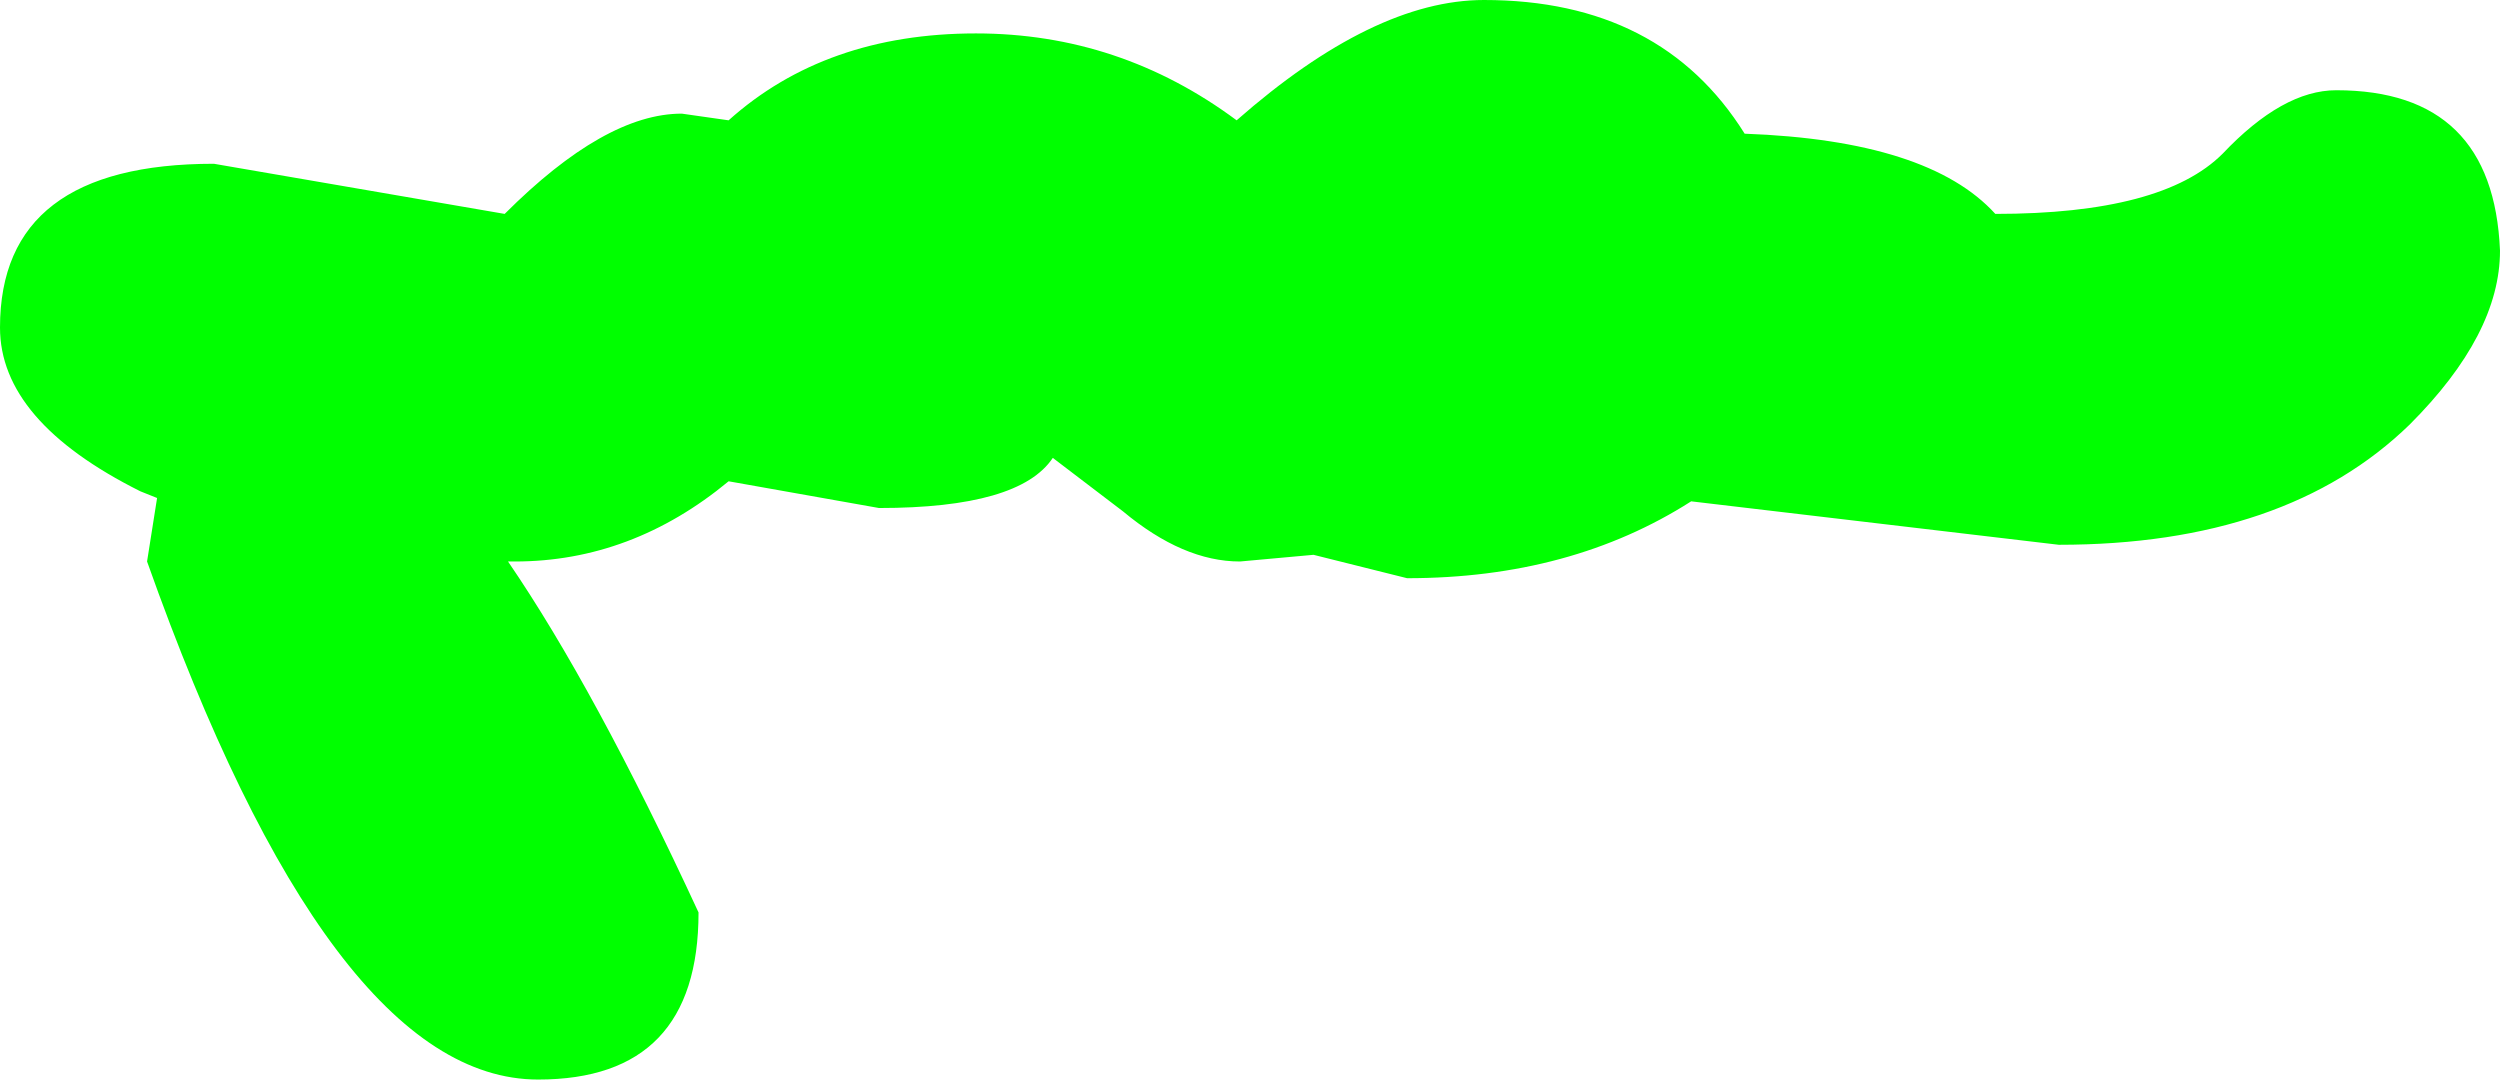
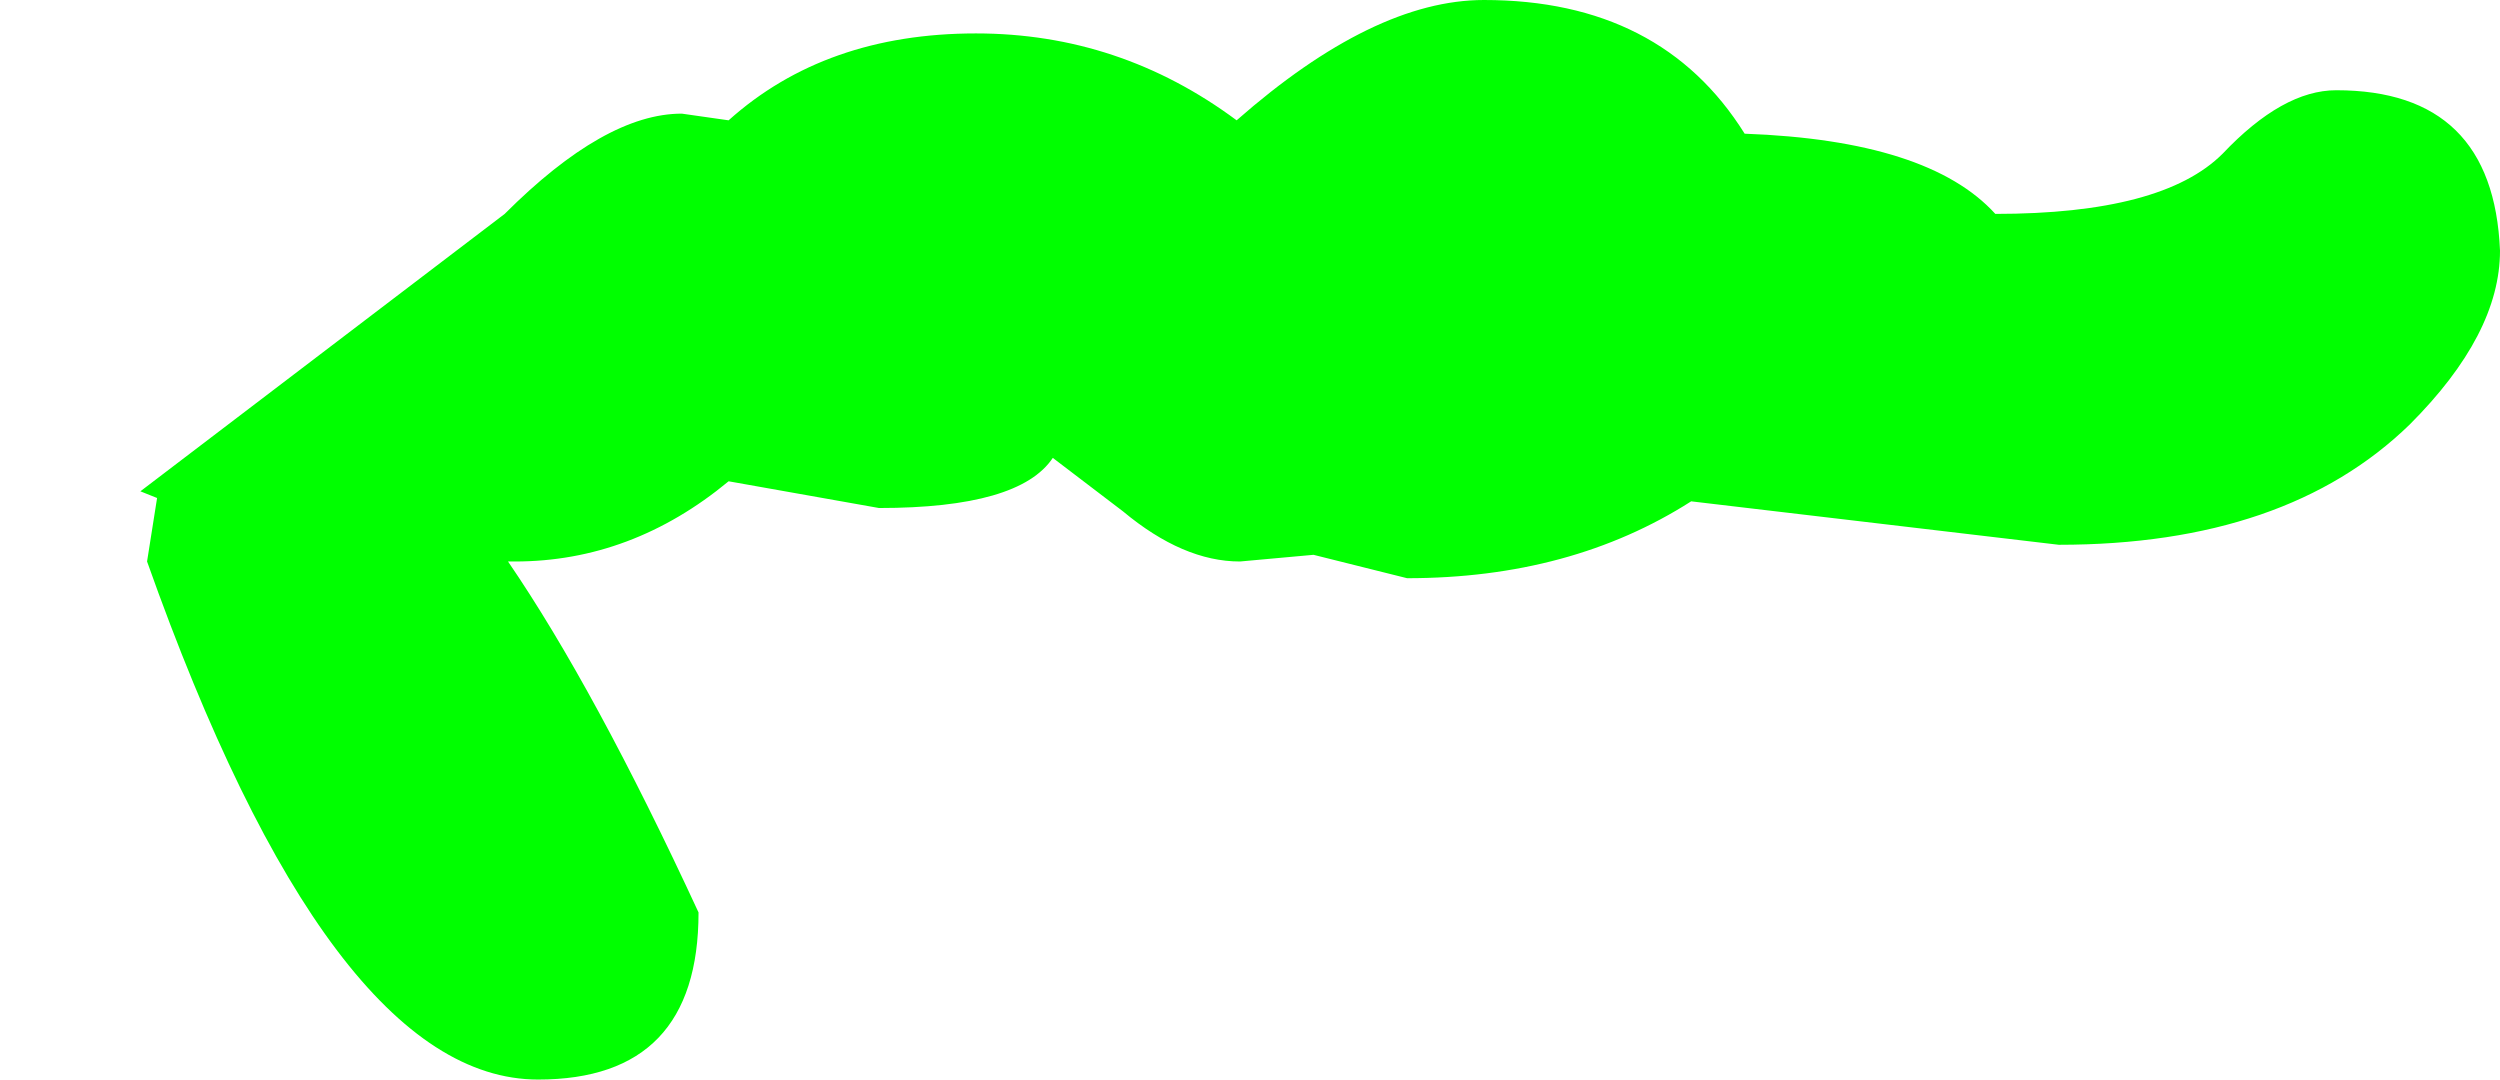
<svg xmlns="http://www.w3.org/2000/svg" height="16.15px" width="37.4px">
  <g transform="matrix(1.0, 0.0, 0.0, 1.0, 8.3, -15.65)">
-     <path d="M26.65 17.0 Q29.0 17.0 29.1 19.4 29.1 20.65 27.75 22.0 25.9 23.8 22.5 23.8 L17.0 23.15 Q15.2 24.3 12.75 24.3 L11.35 23.95 10.25 24.05 Q9.4 24.05 8.5 23.3 L7.45 22.5 Q6.95 23.25 4.85 23.25 L2.6 22.85 Q1.15 24.05 -0.6 24.05 L-0.7 24.05 Q0.6 25.95 2.15 29.3 2.15 31.8 -0.25 31.8 -3.35 31.8 -6.1 24.05 L-5.95 23.1 -6.2 23.0 Q-8.3 21.95 -8.3 20.55 -8.3 18.1 -5.1 18.1 L-0.75 18.85 Q0.75 17.35 1.9 17.35 L2.6 17.45 Q4.05 16.15 6.3 16.15 8.45 16.15 10.2 17.45 12.25 15.65 13.9 15.65 16.55 15.65 17.8 17.65 20.55 17.75 21.55 18.85 24.05 18.85 24.95 17.95 25.85 17.0 26.65 17.0" fill="#00ff00" fill-rule="evenodd" stroke="none" />
+     <path d="M26.65 17.0 Q29.0 17.0 29.1 19.4 29.1 20.65 27.75 22.0 25.9 23.8 22.5 23.8 L17.0 23.15 Q15.2 24.3 12.75 24.3 L11.35 23.95 10.25 24.05 Q9.4 24.05 8.5 23.3 L7.45 22.5 Q6.95 23.25 4.85 23.25 L2.6 22.85 Q1.15 24.05 -0.6 24.05 L-0.7 24.05 Q0.6 25.95 2.15 29.3 2.15 31.8 -0.25 31.8 -3.35 31.8 -6.1 24.05 L-5.95 23.1 -6.2 23.0 L-0.75 18.85 Q0.75 17.35 1.9 17.35 L2.6 17.45 Q4.05 16.15 6.3 16.15 8.45 16.15 10.2 17.45 12.25 15.65 13.9 15.65 16.55 15.65 17.8 17.65 20.55 17.75 21.55 18.85 24.05 18.85 24.95 17.95 25.85 17.0 26.65 17.0" fill="#00ff00" fill-rule="evenodd" stroke="none" />
  </g>
</svg>